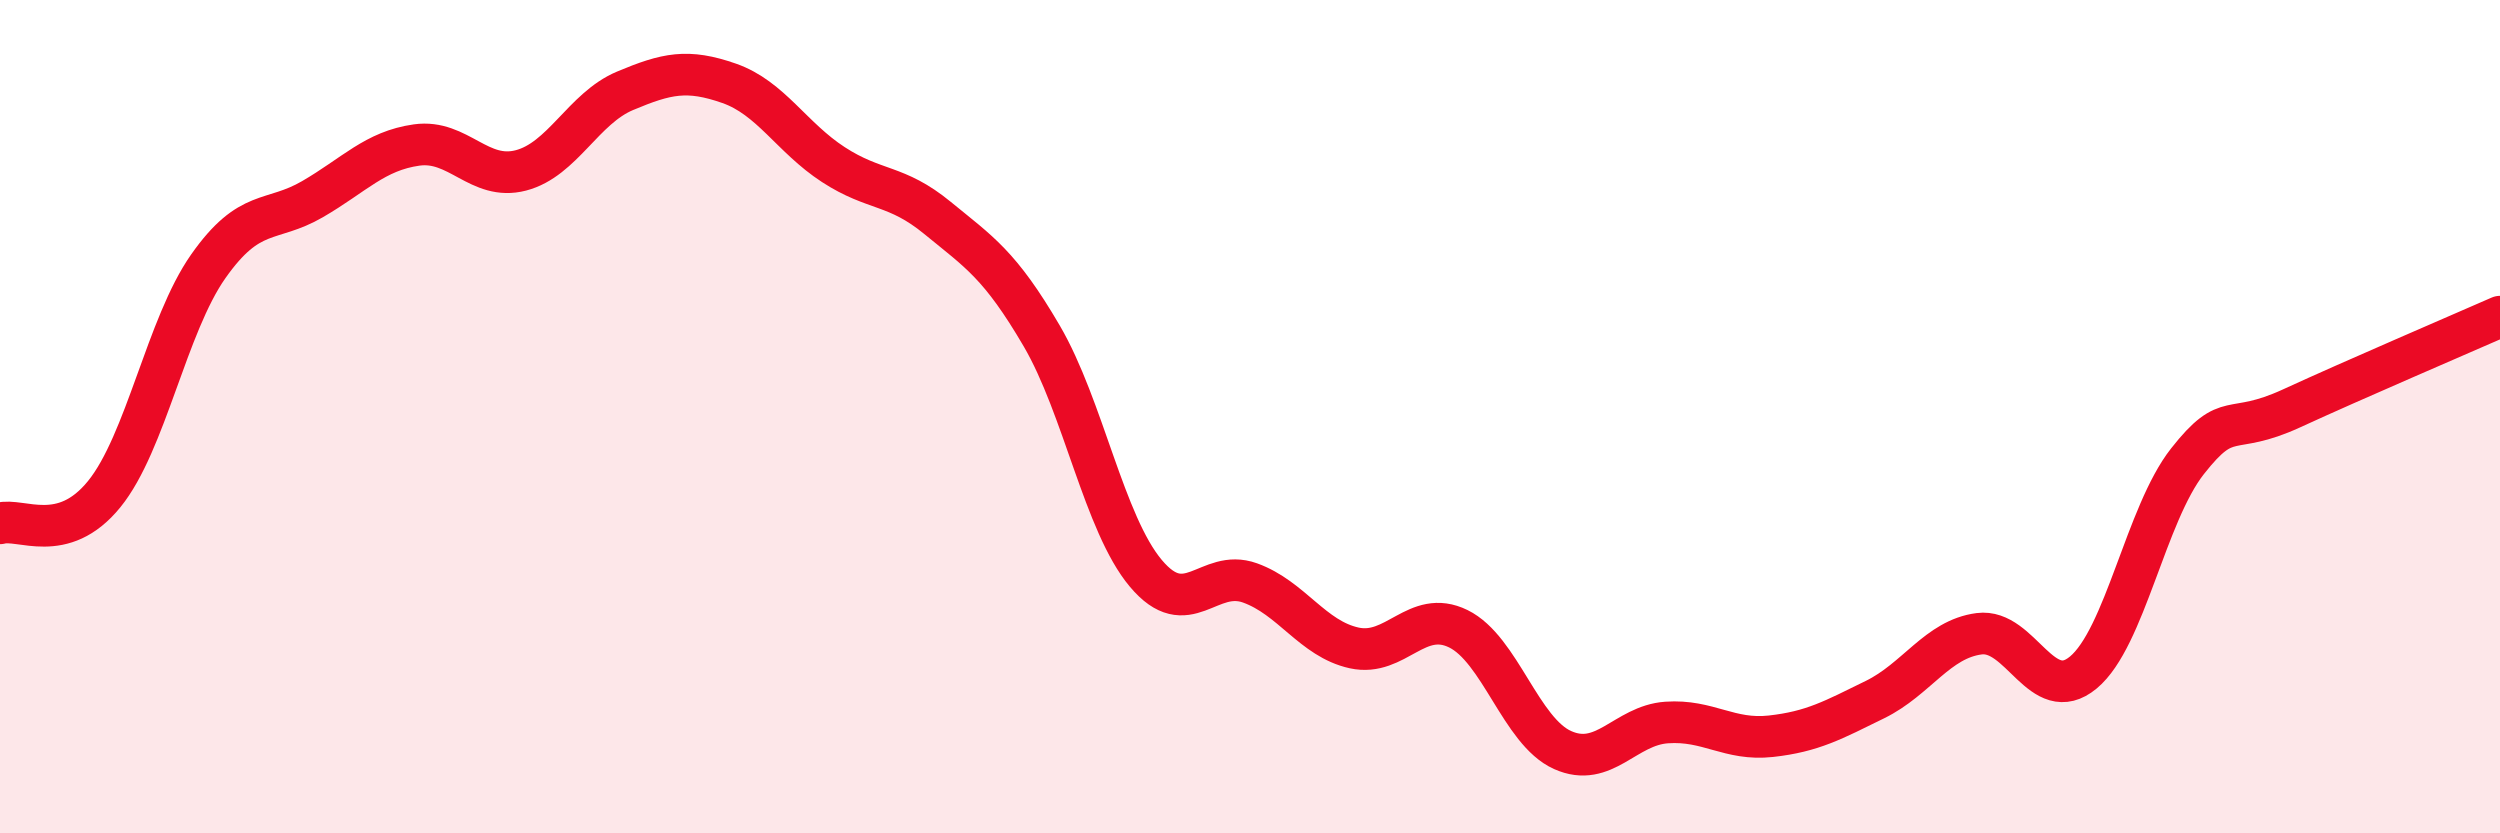
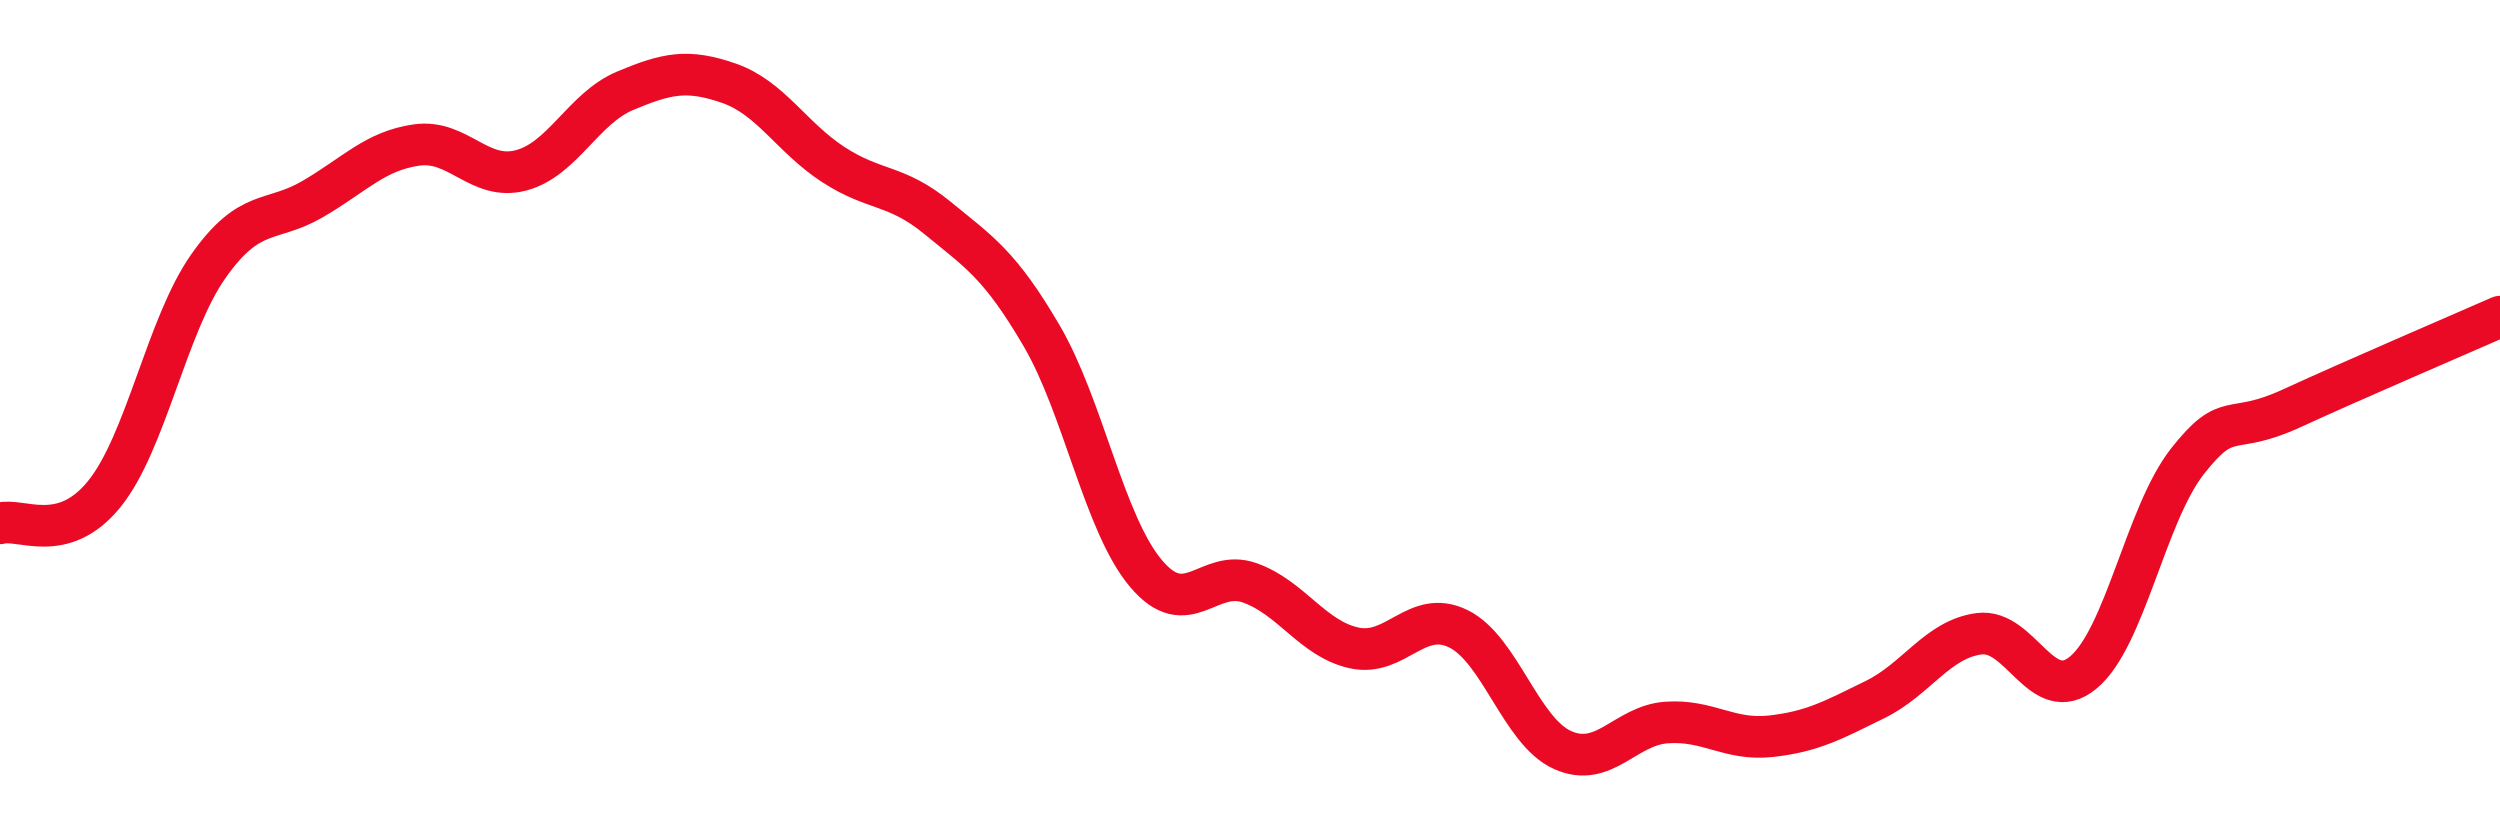
<svg xmlns="http://www.w3.org/2000/svg" width="60" height="20" viewBox="0 0 60 20">
-   <path d="M 0,12.56 C 0.5,12.42 1.5,13.09 2.5,11.86 C 3.5,10.63 4,7.81 5,6.39 C 6,4.97 6.5,5.36 7.5,4.78 C 8.5,4.2 9,3.62 10,3.48 C 11,3.34 11.5,4.35 12.5,4.09 C 13.5,3.83 14,2.6 15,2.18 C 16,1.76 16.5,1.65 17.5,2 C 18.5,2.35 19,3.3 20,3.95 C 21,4.6 21.5,4.41 22.5,5.23 C 23.5,6.05 24,6.35 25,8.06 C 26,9.77 26.5,12.57 27.5,13.76 C 28.5,14.95 29,13.63 30,13.99 C 31,14.35 31.5,15.33 32.5,15.55 C 33.5,15.77 34,14.6 35,15.09 C 36,15.58 36.5,17.55 37.5,18 C 38.5,18.45 39,17.41 40,17.34 C 41,17.27 41.5,17.78 42.5,17.67 C 43.5,17.56 44,17.28 45,16.79 C 46,16.3 46.5,15.34 47.5,15.21 C 48.5,15.08 49,16.97 50,16.14 C 51,15.31 51.5,12.34 52.5,11.07 C 53.5,9.8 53.5,10.49 55,9.8 C 56.5,9.11 59,8.04 60,7.6L60 20L0 20Z" fill="#EB0A25" opacity="0.1" stroke-linecap="round" stroke-linejoin="round" />
  <path d="M 0,12.56 C 0.5,12.42 1.5,13.09 2.5,11.86 C 3.5,10.63 4,7.81 5,6.39 C 6,4.97 6.5,5.36 7.5,4.78 C 8.5,4.2 9,3.62 10,3.48 C 11,3.34 11.5,4.35 12.5,4.09 C 13.5,3.83 14,2.6 15,2.18 C 16,1.76 16.5,1.65 17.5,2 C 18.5,2.35 19,3.3 20,3.95 C 21,4.6 21.5,4.41 22.5,5.23 C 23.5,6.05 24,6.35 25,8.06 C 26,9.77 26.5,12.57 27.5,13.76 C 28.5,14.95 29,13.63 30,13.99 C 31,14.35 31.5,15.33 32.5,15.55 C 33.5,15.77 34,14.6 35,15.09 C 36,15.58 36.5,17.55 37.5,18 C 38.5,18.45 39,17.41 40,17.34 C 41,17.27 41.5,17.78 42.5,17.67 C 43.5,17.56 44,17.28 45,16.79 C 46,16.3 46.5,15.34 47.5,15.21 C 48.5,15.08 49,16.97 50,16.14 C 51,15.31 51.5,12.34 52.5,11.07 C 53.5,9.8 53.5,10.49 55,9.8 C 56.5,9.11 59,8.04 60,7.6" stroke="#EB0A25" stroke-width="1" fill="none" stroke-linecap="round" stroke-linejoin="round" />
</svg>